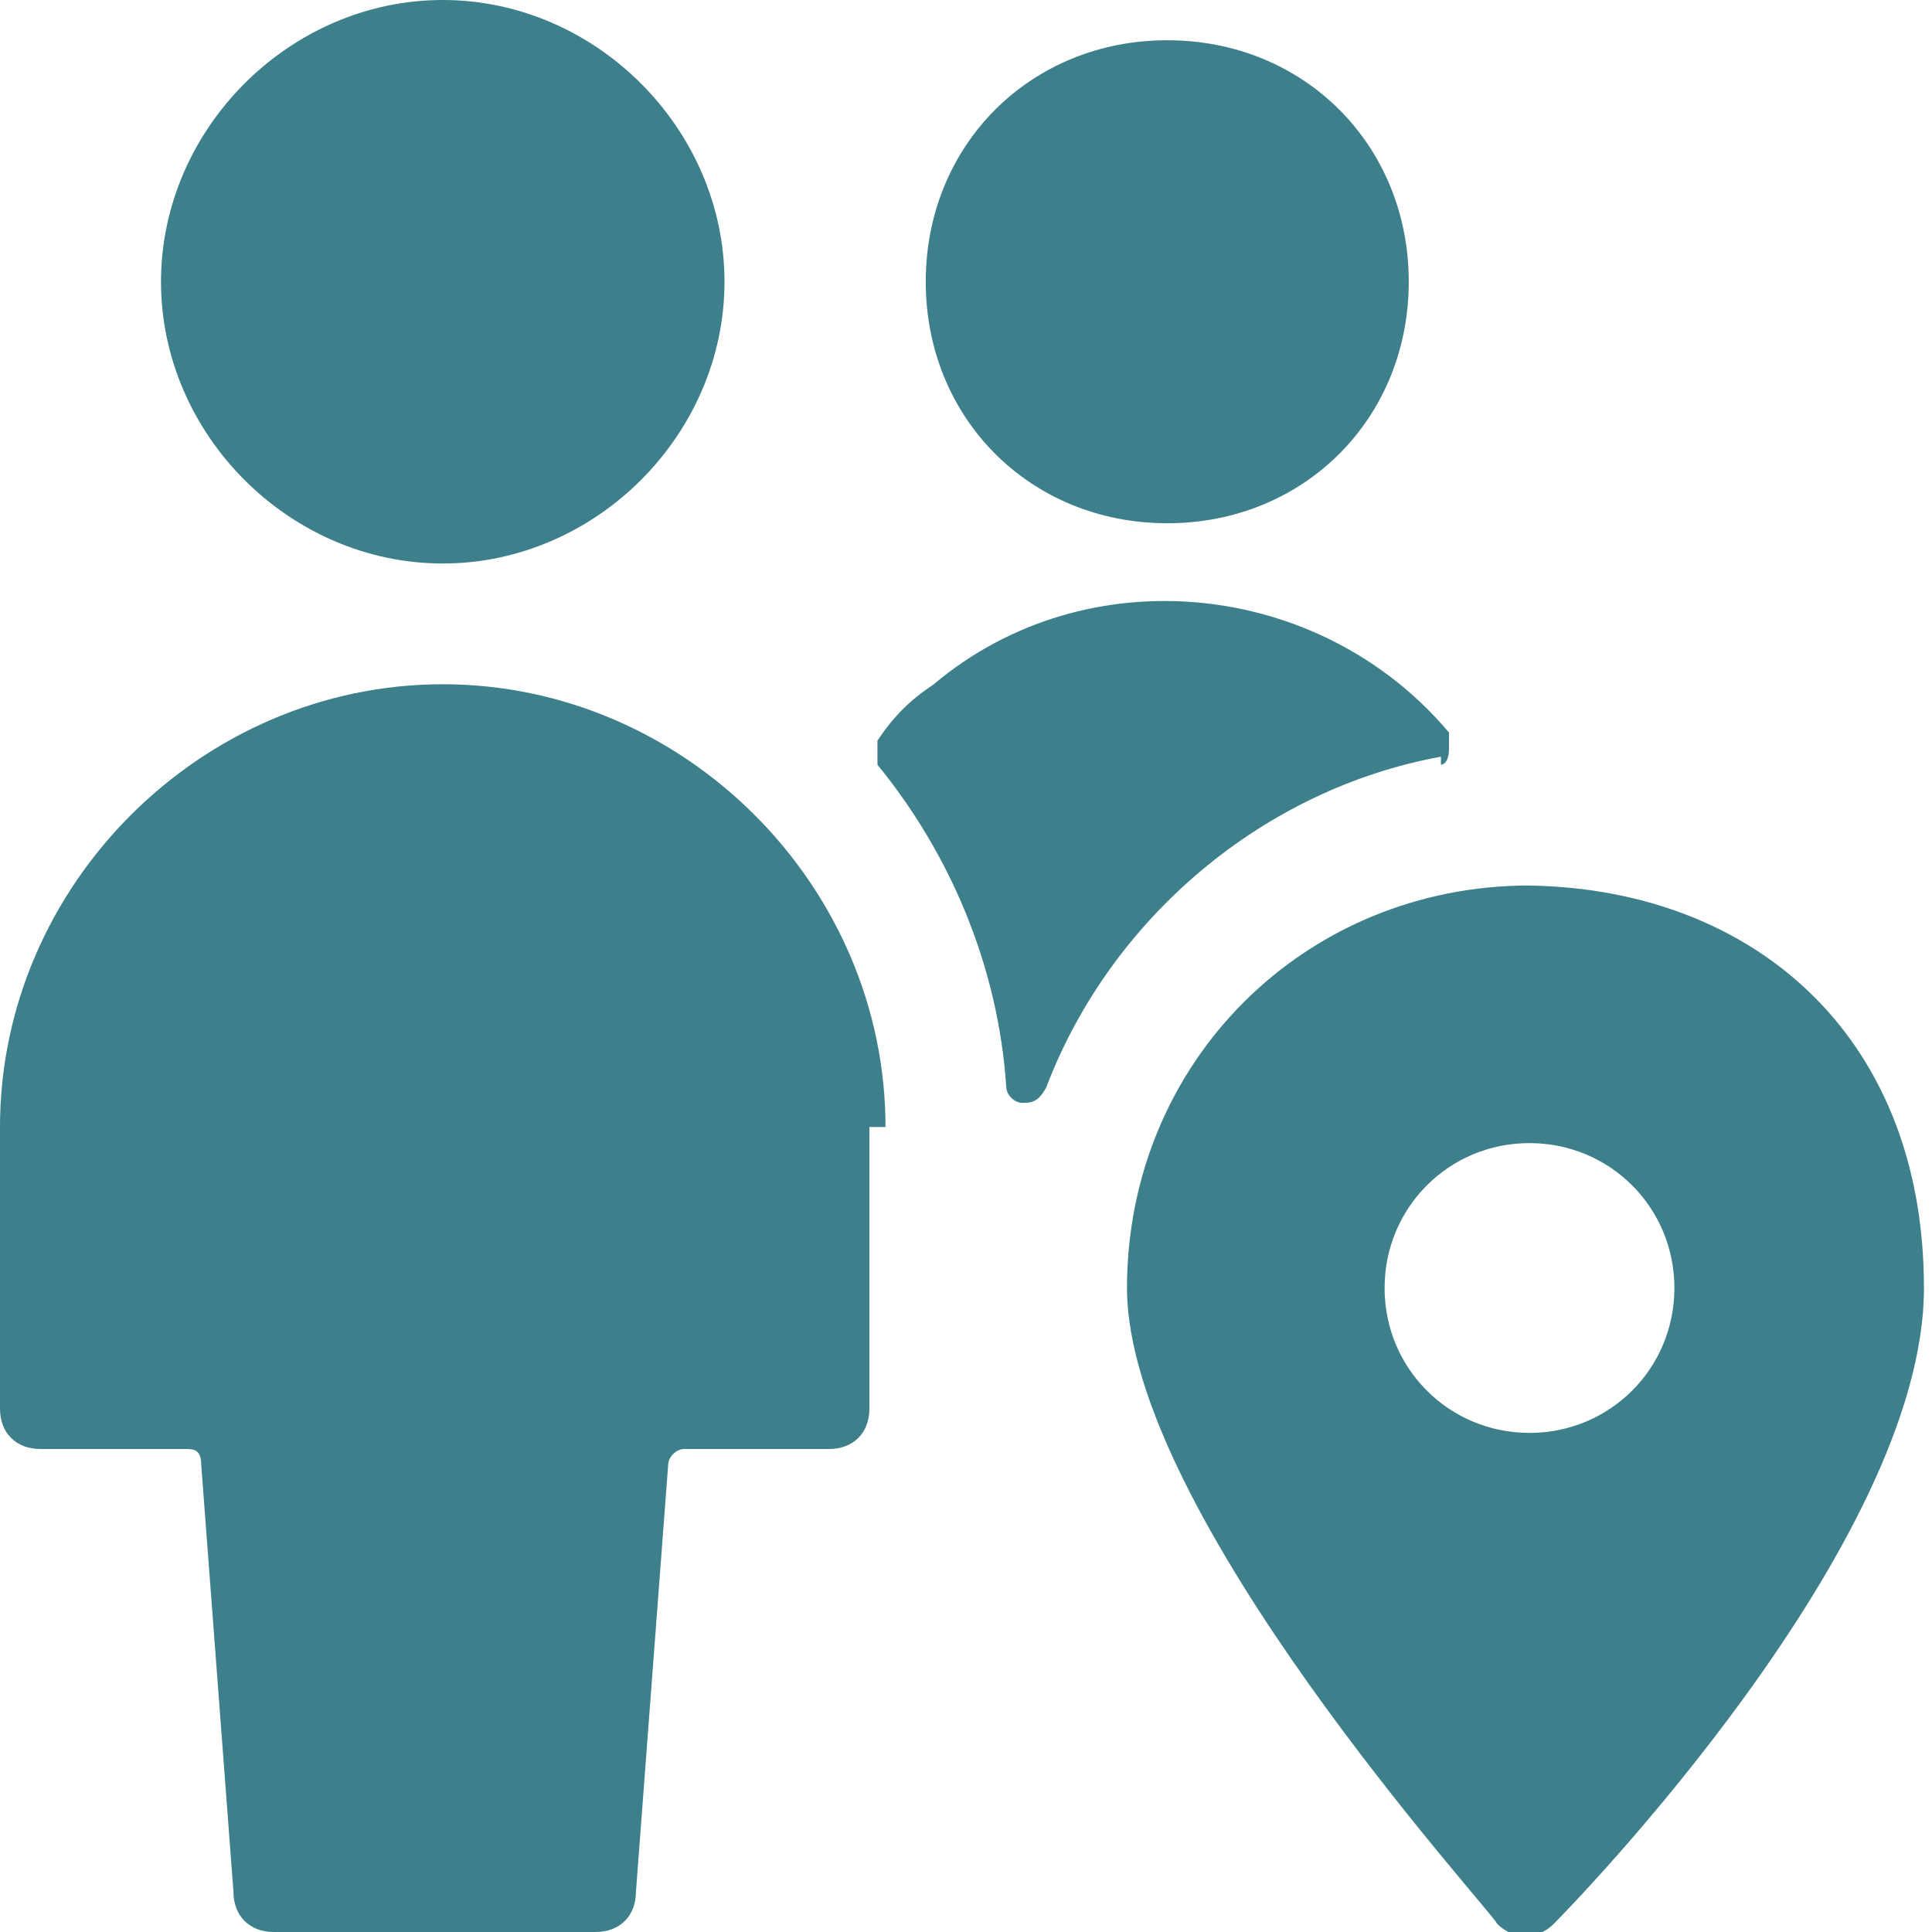
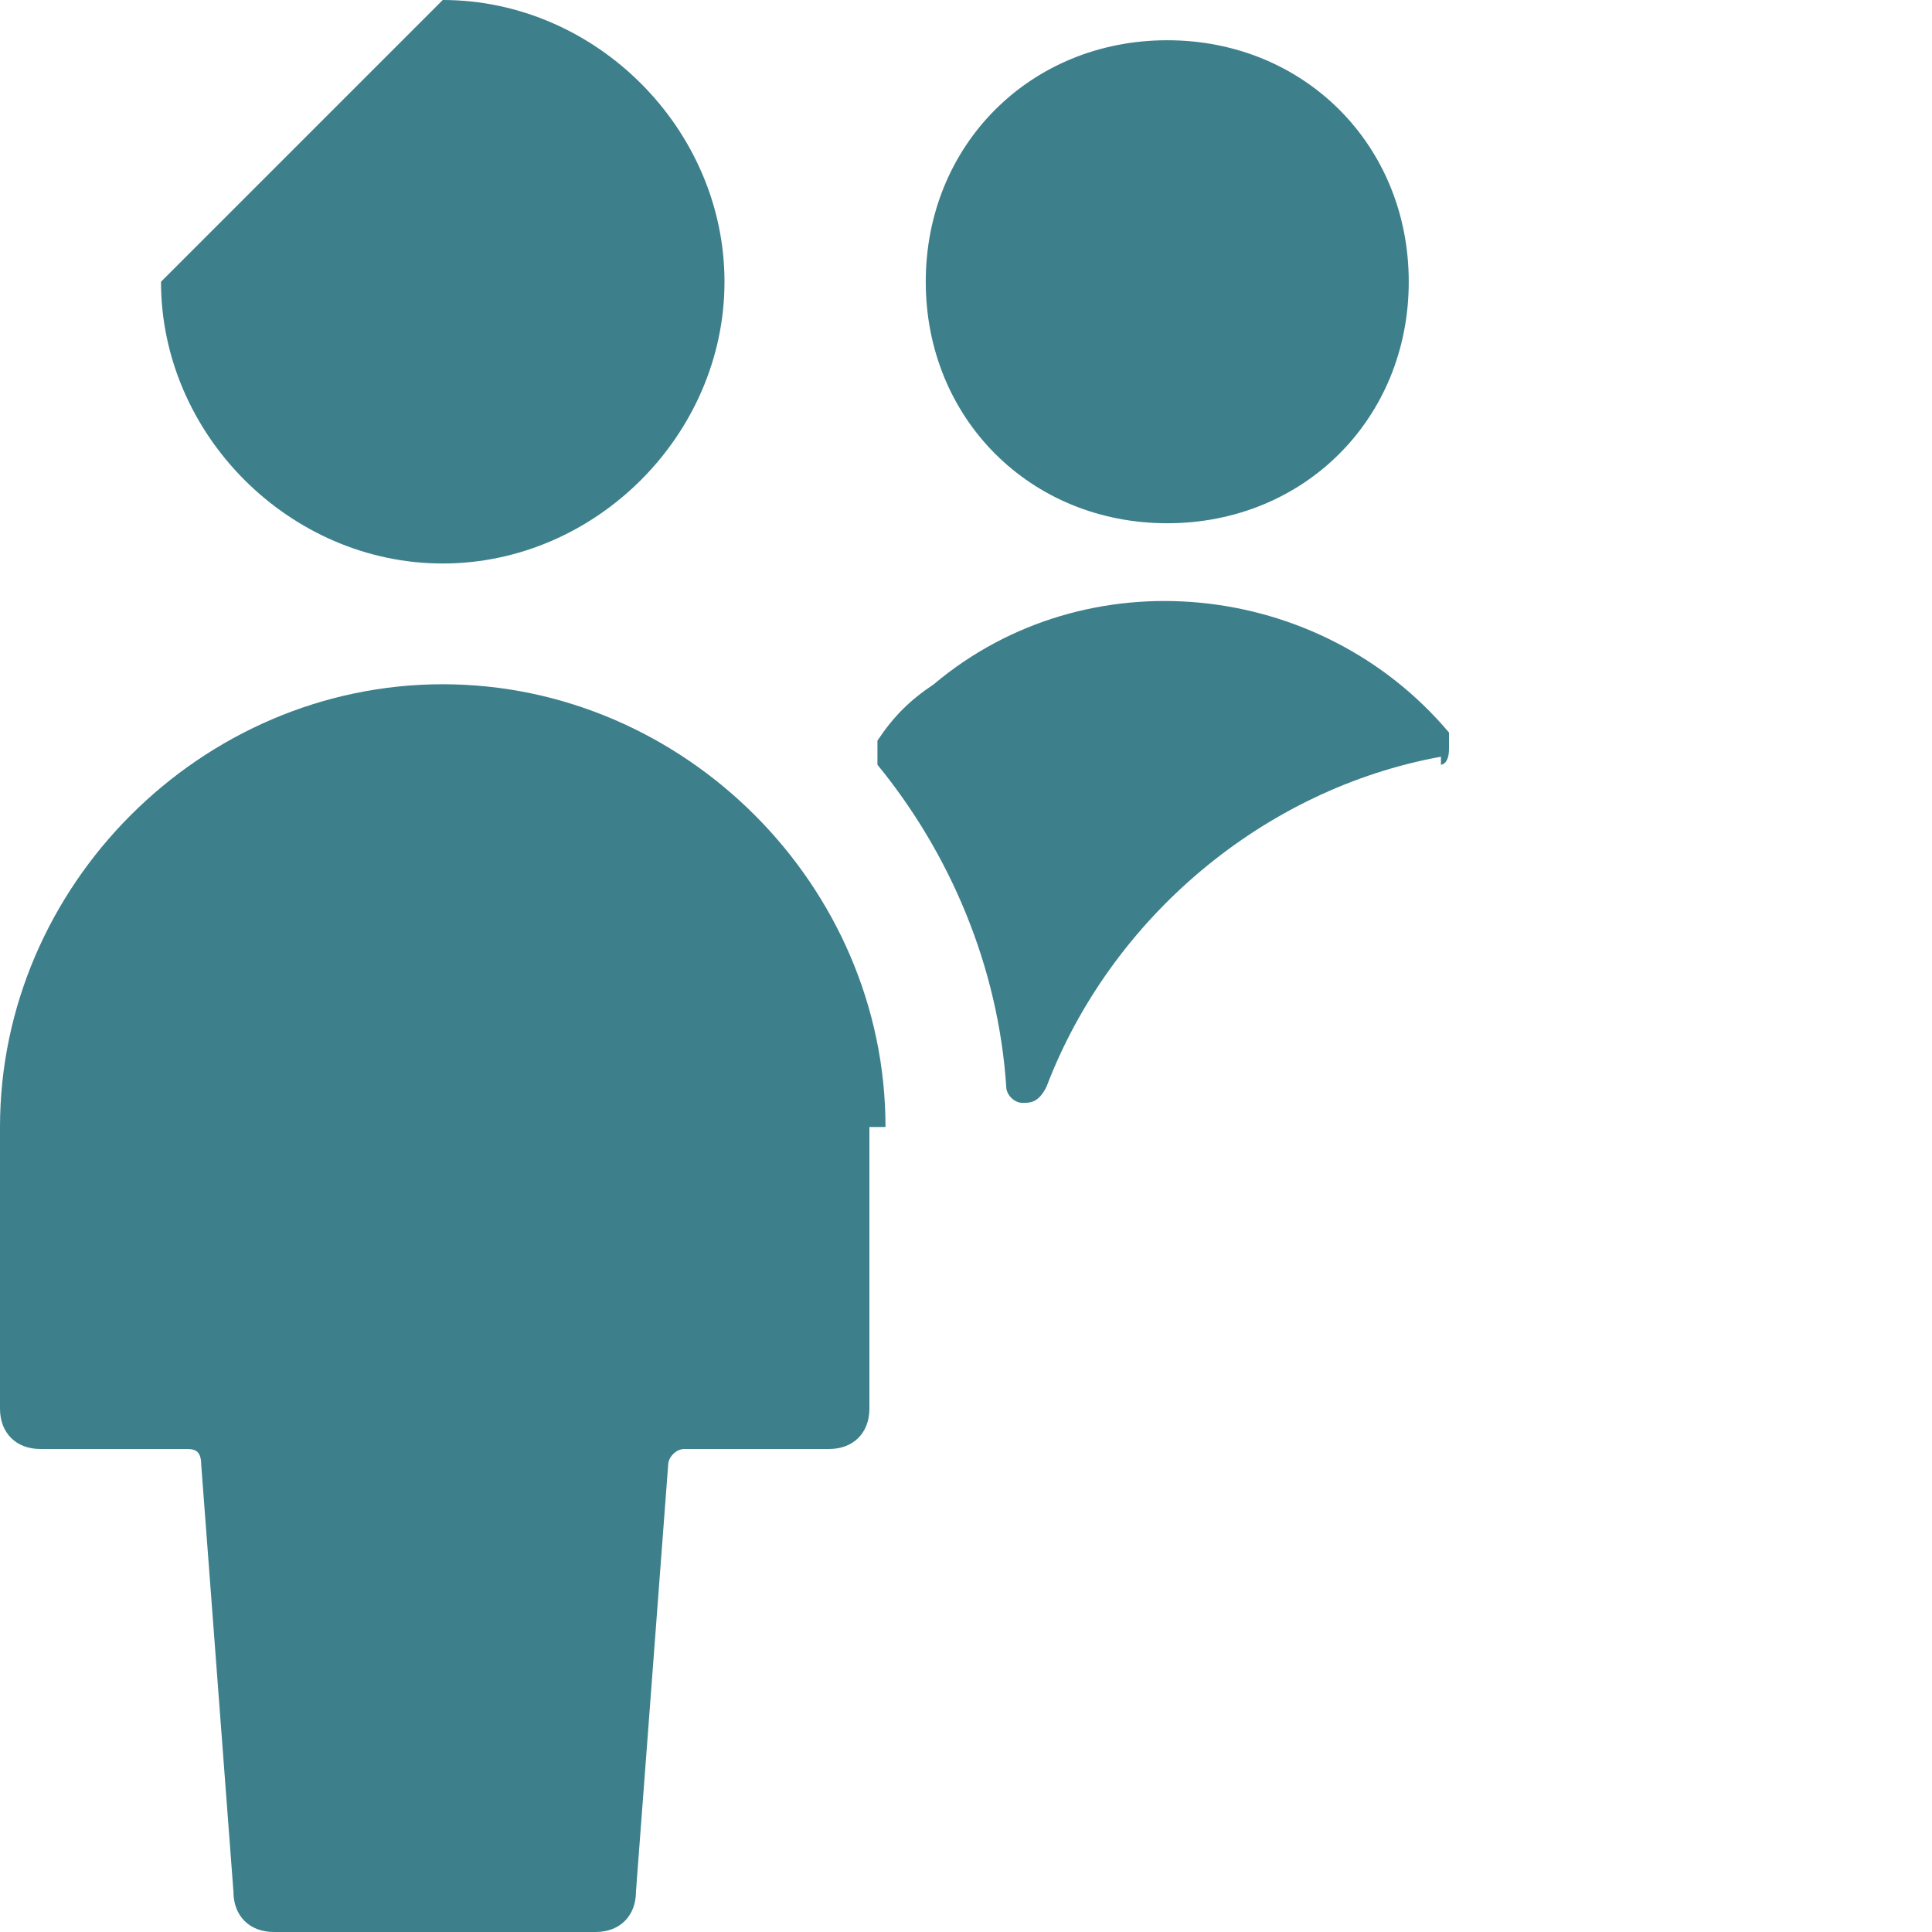
<svg xmlns="http://www.w3.org/2000/svg" id="Multiple-Actions-Location--Streamline-Ultimate" version="1.1" viewBox="0 0 24 24">
  <defs>
    <style>
      .st0 {
        fill: #3d808c;
      }
    </style>
  </defs>
  <path class="st0" d="M11.5,3.5c0,1.7,1.3,3,3,3s3-1.3,3-3-1.3-3-3-3-3,1.3-3,3" />
  <path class="st0" d="M11,14c0-3-2.5-5.5-5.5-5.5S0,11,0,14v3.5c0,.3.2.5.5.5h1.8c.1,0,.2,0,.2.2l.4,5.3c0,.3.2.5.5.5h4c.3,0,.5-.2.5-.5l.4-5.3c0-.1.1-.2.2-.2h1.8c.3,0,.5-.2.5-.5v-3.5Z" />
-   <path class="st0" d="M2,3.5c0,1.9,1.6,3.5,3.5,3.5s3.5-1.6,3.5-3.5S7.4,0,5.5,0s-3.5,1.6-3.5,3.5" />
-   <path class="st0" d="M19,11c-2.8,0-5,2.2-5,5s4.5,7.7,4.6,7.9c.2.2.5.2.7,0,0,0,0,0,0,0,.2-.2,4.6-4.7,4.6-7.9s-2.2-5-5-5ZM19,14.2c1,0,1.8.8,1.8,1.8s-.8,1.8-1.8,1.8-1.8-.8-1.8-1.8.8-1.8,1.8-1.8Z" />
+   <path class="st0" d="M2,3.5c0,1.9,1.6,3.5,3.5,3.5s3.5-1.6,3.5-3.5S7.4,0,5.5,0" />
  <path class="st0" d="M17.9,9.5c0,0,.1,0,.1-.2,0,0,0-.2,0-.2-1.6-1.9-4.5-2.2-6.4-.6-.3.2-.5.4-.7.7,0,0,0,.2,0,.3.9,1.1,1.5,2.5,1.6,4,0,.1.1.2.2.2.1,0,.2,0,.3-.2.8-2.1,2.7-3.7,4.9-4.1Z" />
</svg>